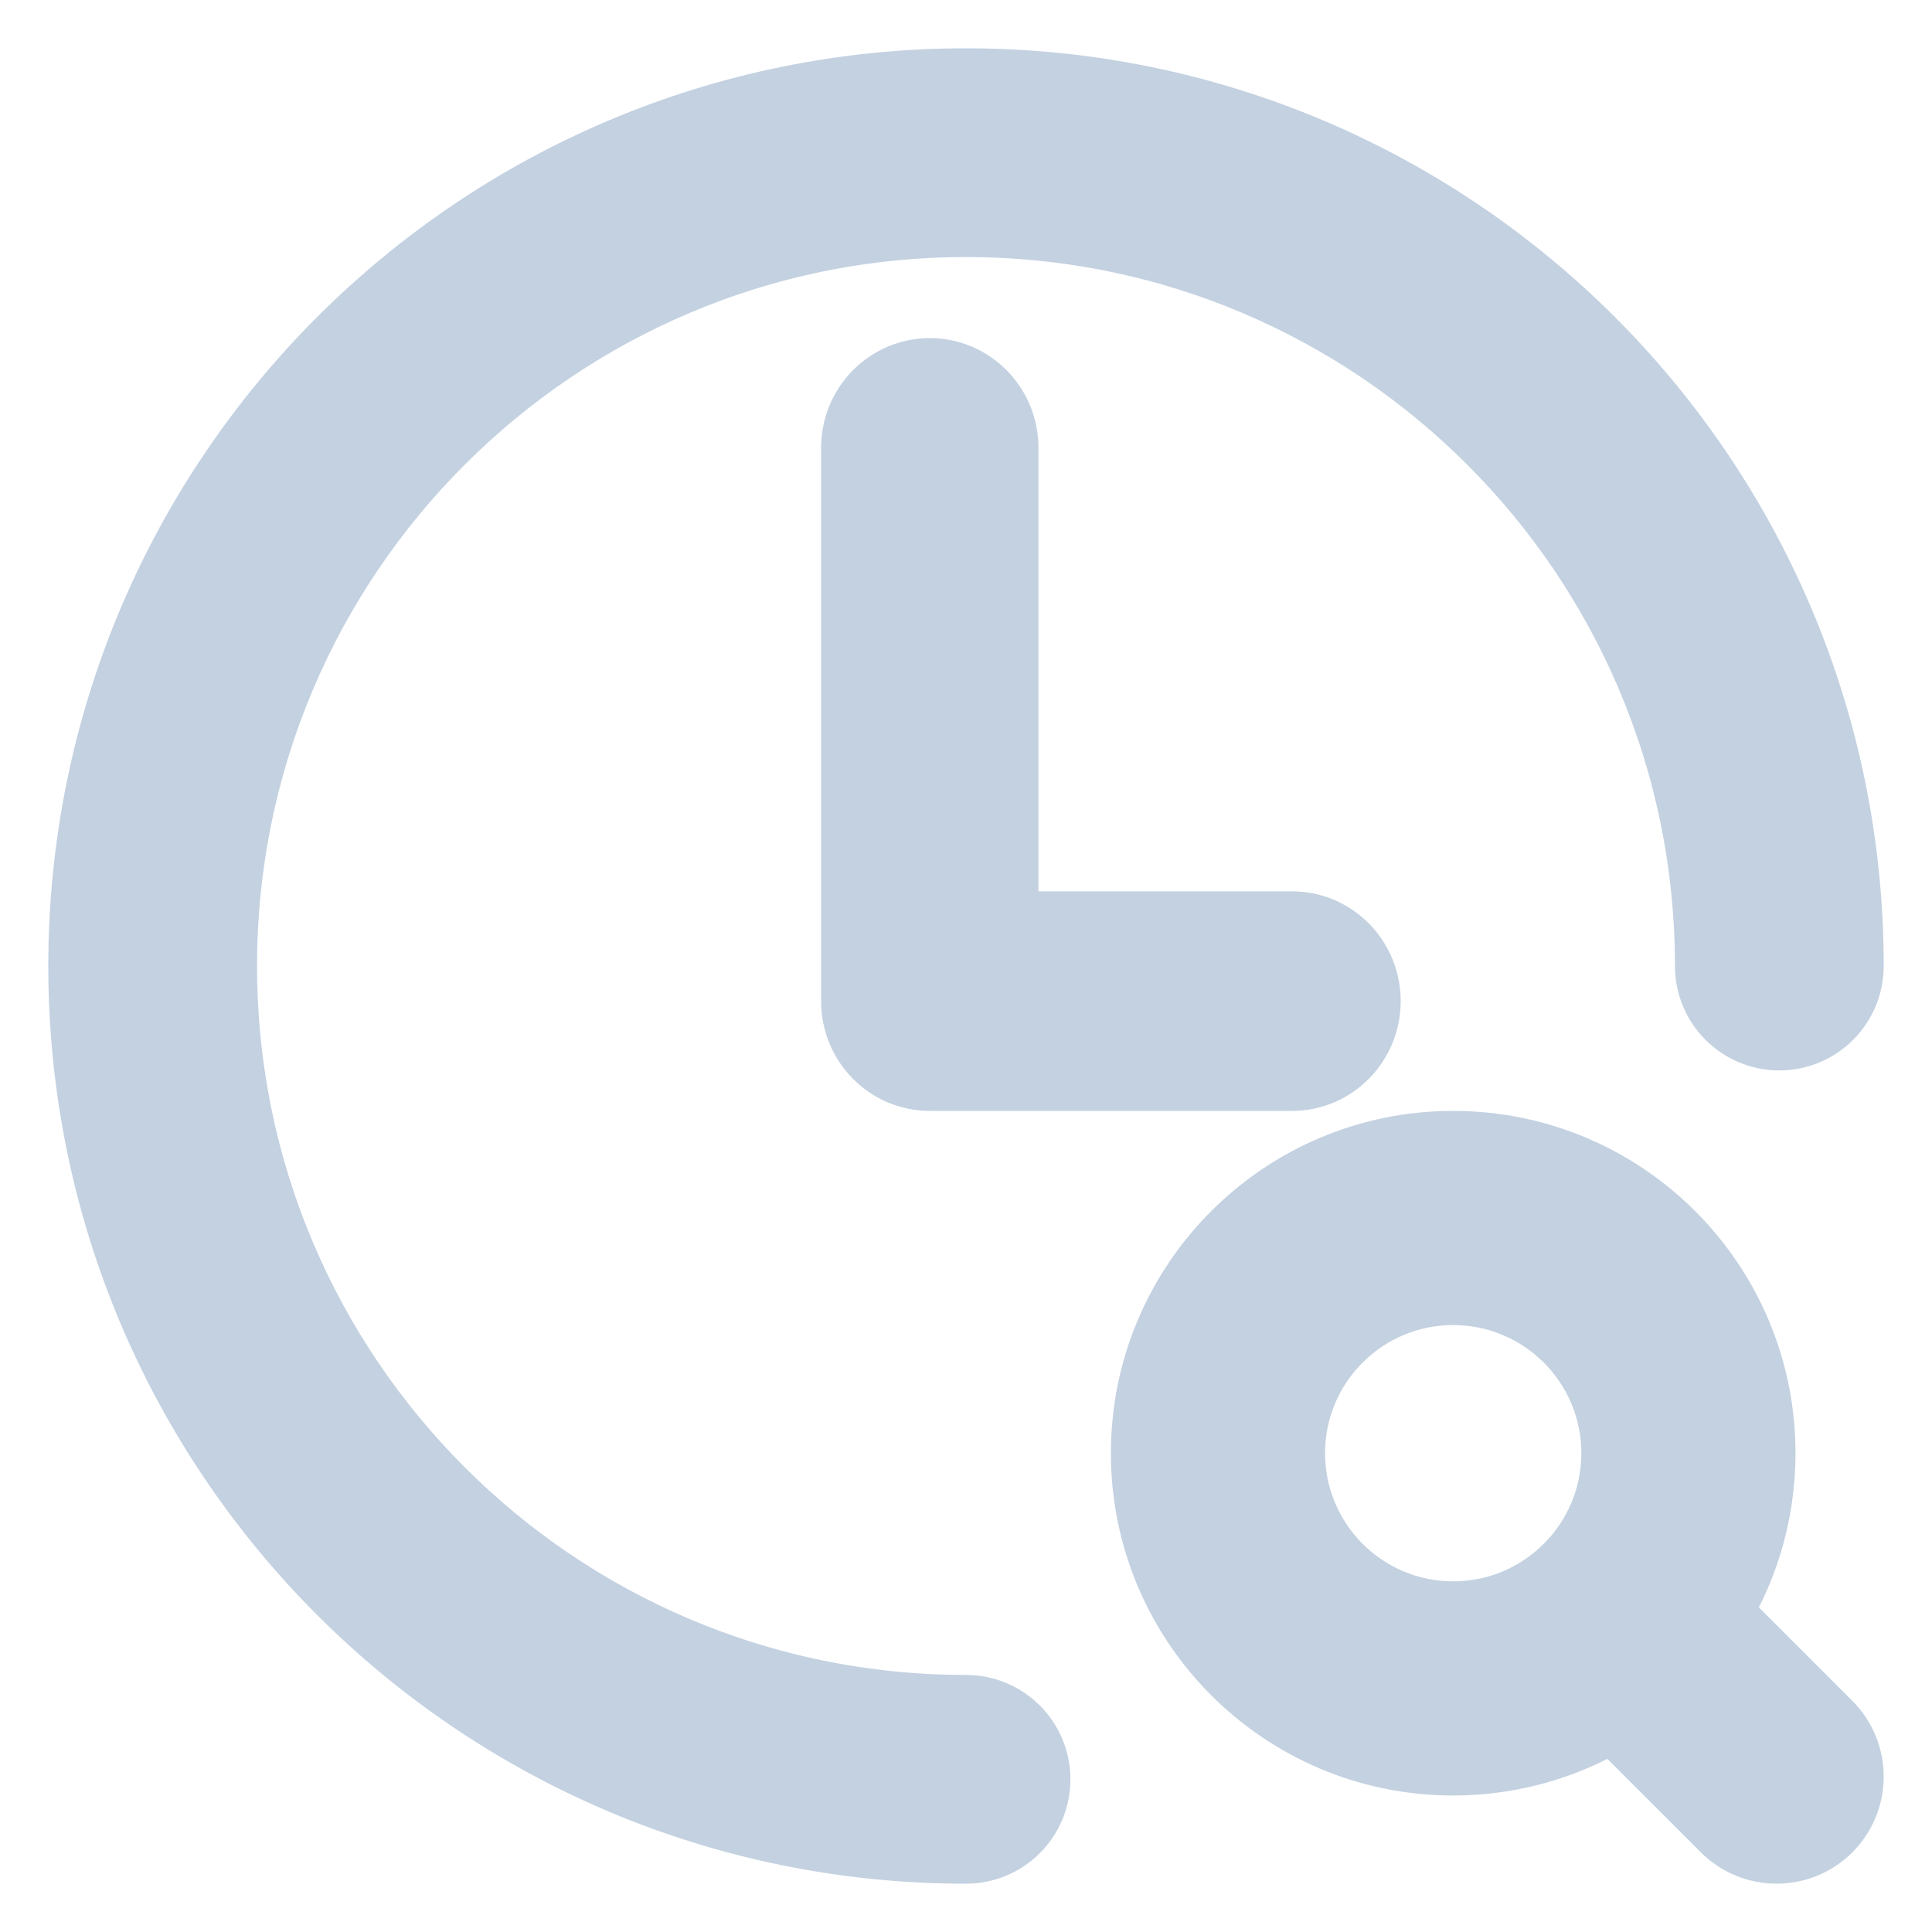
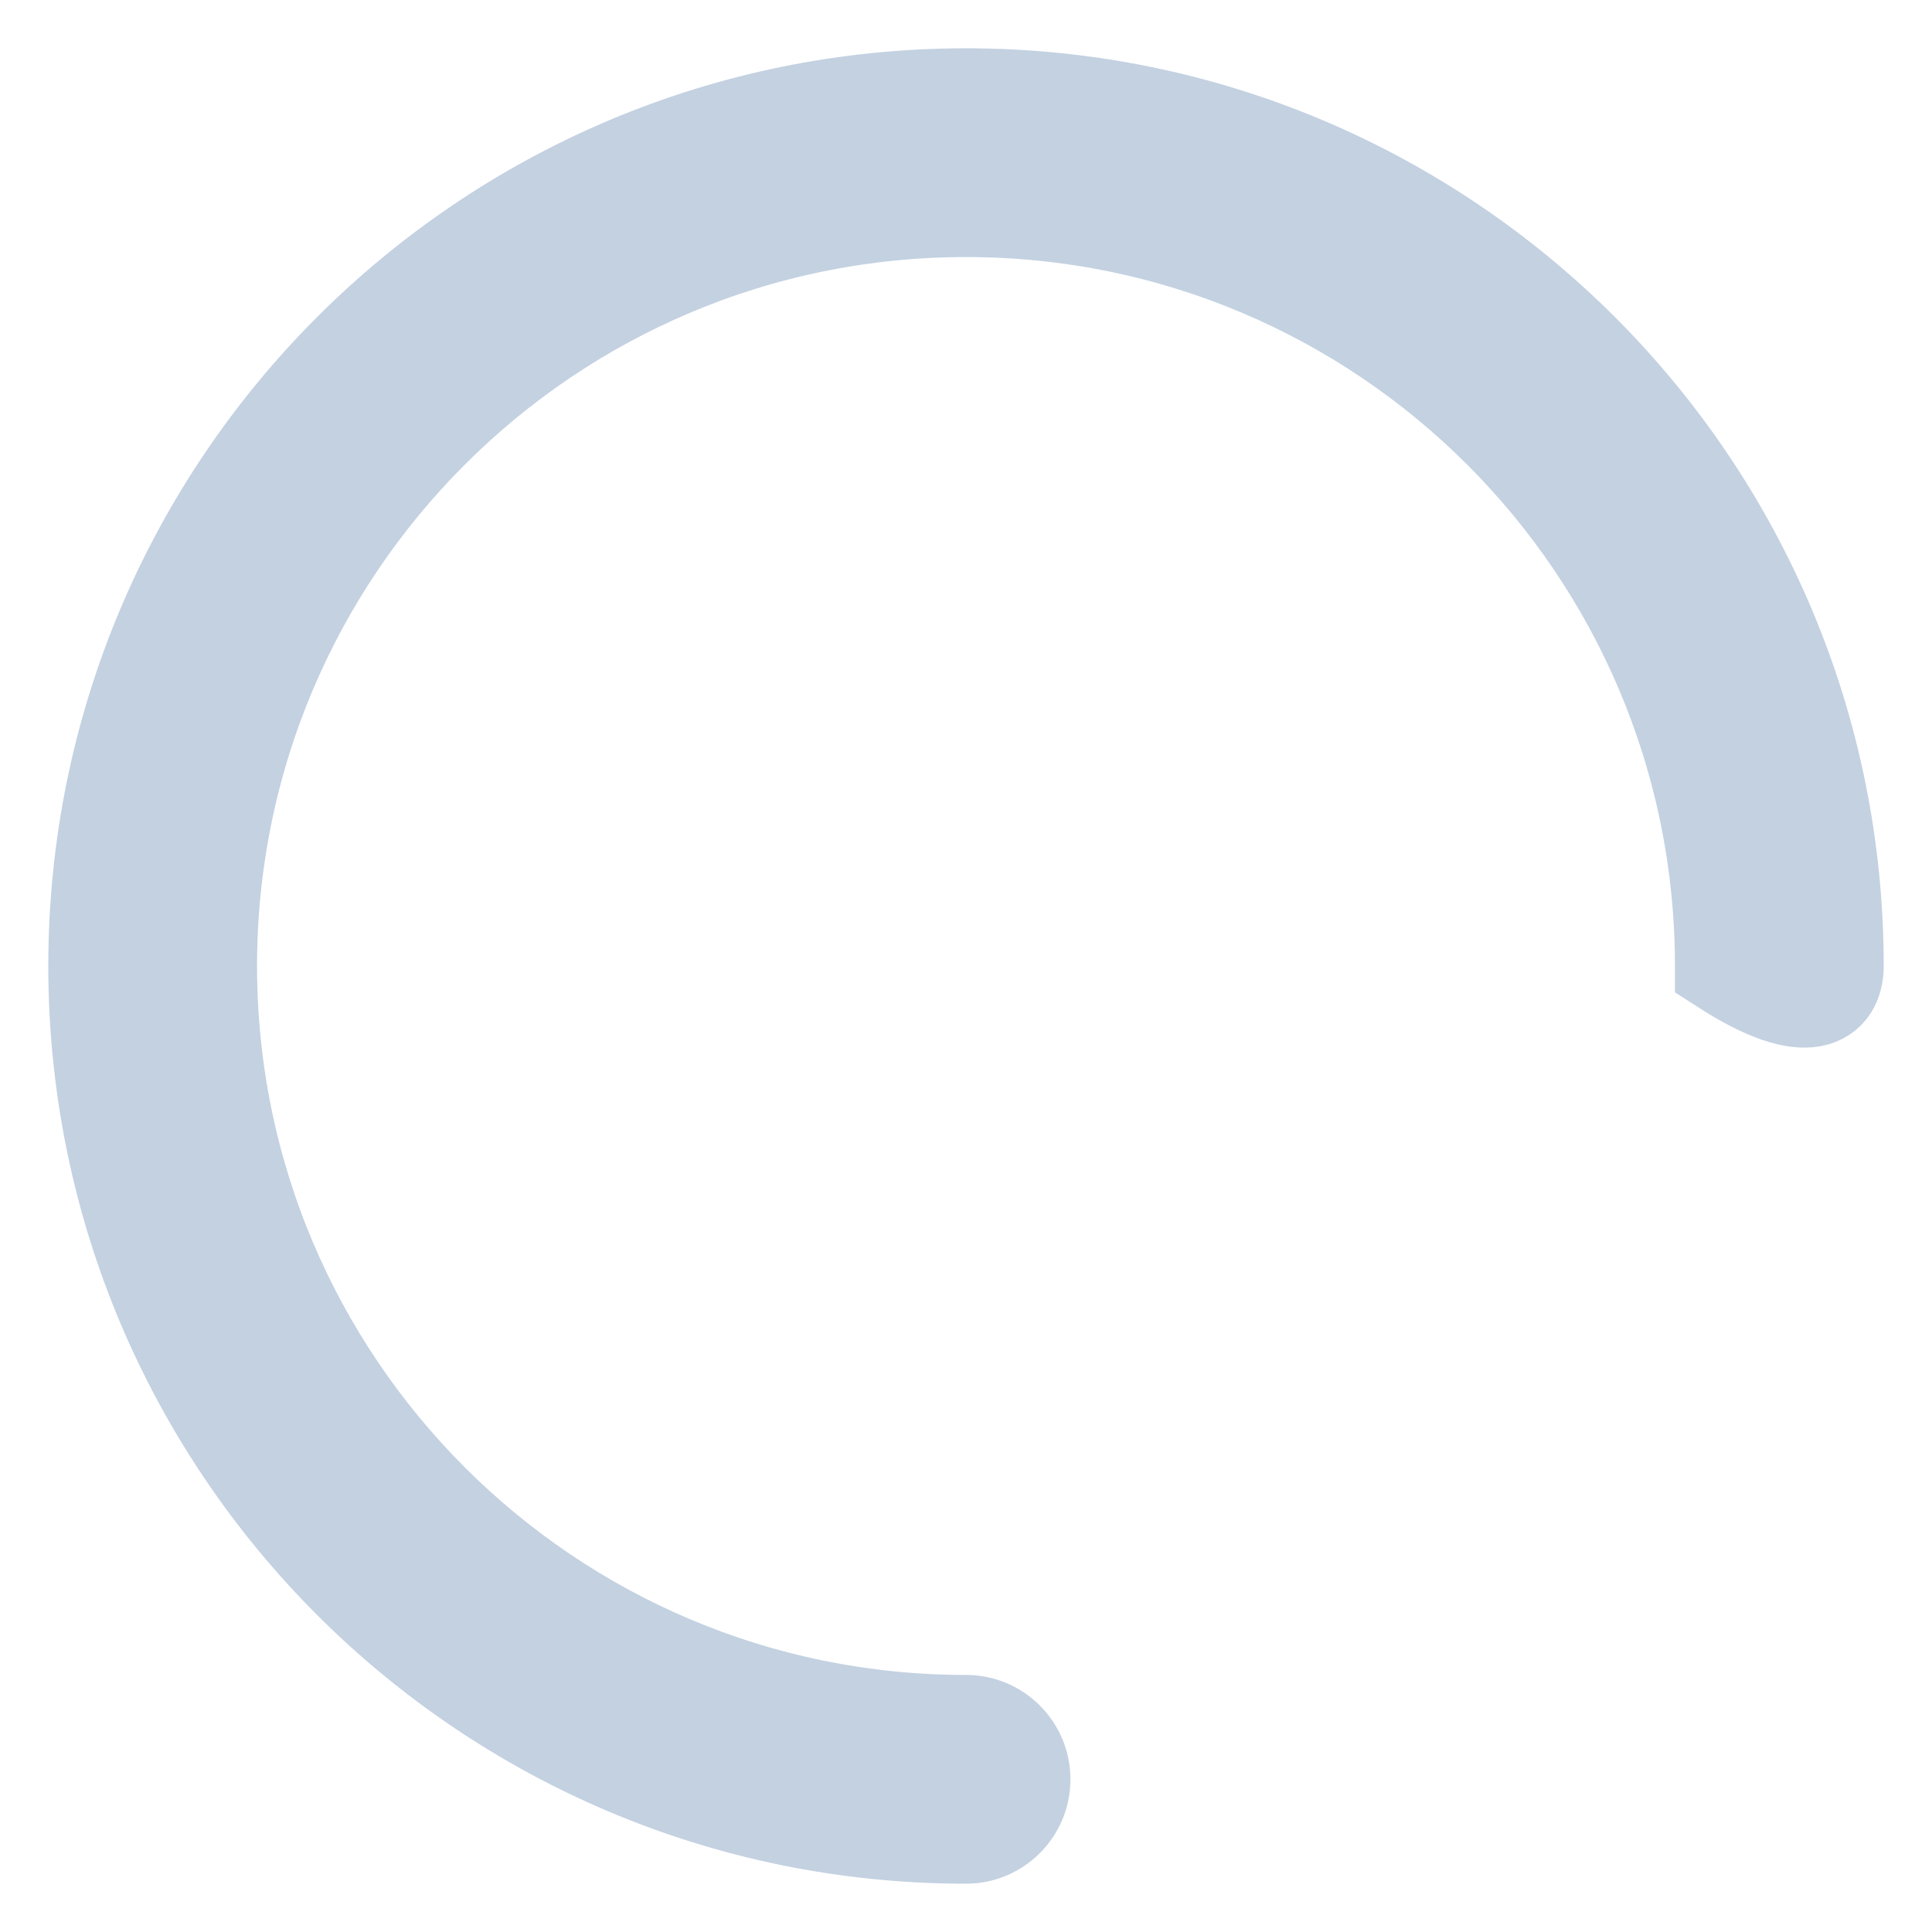
<svg xmlns="http://www.w3.org/2000/svg" width="20" height="20" viewBox="0 0 20 20" fill="none">
-   <path d="M17.583 16.722C17.901 16.241 18.087 15.664 18.087 15.043C18.087 13.363 16.724 12 15.043 12C13.363 12 12 13.363 12 15.043C12 16.724 13.363 18.087 15.043 18.087C15.664 18.087 16.241 17.901 16.722 17.583L17.961 18.822C18.198 19.059 18.584 19.059 18.822 18.822C19.059 18.584 19.059 18.198 18.822 17.961L17.583 16.722ZM15.043 16.87C14.035 16.87 13.217 16.052 13.217 15.043C13.217 14.035 14.035 13.217 15.043 13.217C16.052 13.217 16.87 14.035 16.87 15.043C16.87 16.052 16.052 16.87 15.043 16.87Z" fill="#C3D1E1" stroke="#C3D1E1" />
-   <path d="M10 17.839C5.671 17.839 2.161 14.329 2.161 10C2.161 5.671 5.671 2.161 10 2.161C14.329 2.161 17.839 5.671 17.839 10C17.839 10.321 18.099 10.581 18.419 10.581C18.74 10.581 19 10.321 19 10C19 5.029 14.971 1 10 1C5.029 1 1 5.029 1 10C1 14.971 5.029 19 10 19C10.321 19 10.581 18.74 10.581 18.419C10.581 18.099 10.321 17.839 10 17.839Z" fill="#C3D1E1" stroke="#C3D1E1" />
-   <path d="M9.625 4C9.28 4 9 4.285 9 4.636V10.364C9 10.715 9.28 11 9.625 11H13.375C13.72 11 14 10.715 14 10.364C14 10.012 13.72 9.727 13.375 9.727H10.25V4.636C10.25 4.285 9.97 4 9.625 4Z" fill="#C3D1E1" stroke="#C3D1E1" />
+   <path d="M10 17.839C5.671 17.839 2.161 14.329 2.161 10C2.161 5.671 5.671 2.161 10 2.161C14.329 2.161 17.839 5.671 17.839 10C18.74 10.581 19 10.321 19 10C19 5.029 14.971 1 10 1C5.029 1 1 5.029 1 10C1 14.971 5.029 19 10 19C10.321 19 10.581 18.74 10.581 18.419C10.581 18.099 10.321 17.839 10 17.839Z" fill="#C3D1E1" stroke="#C3D1E1" />
</svg>